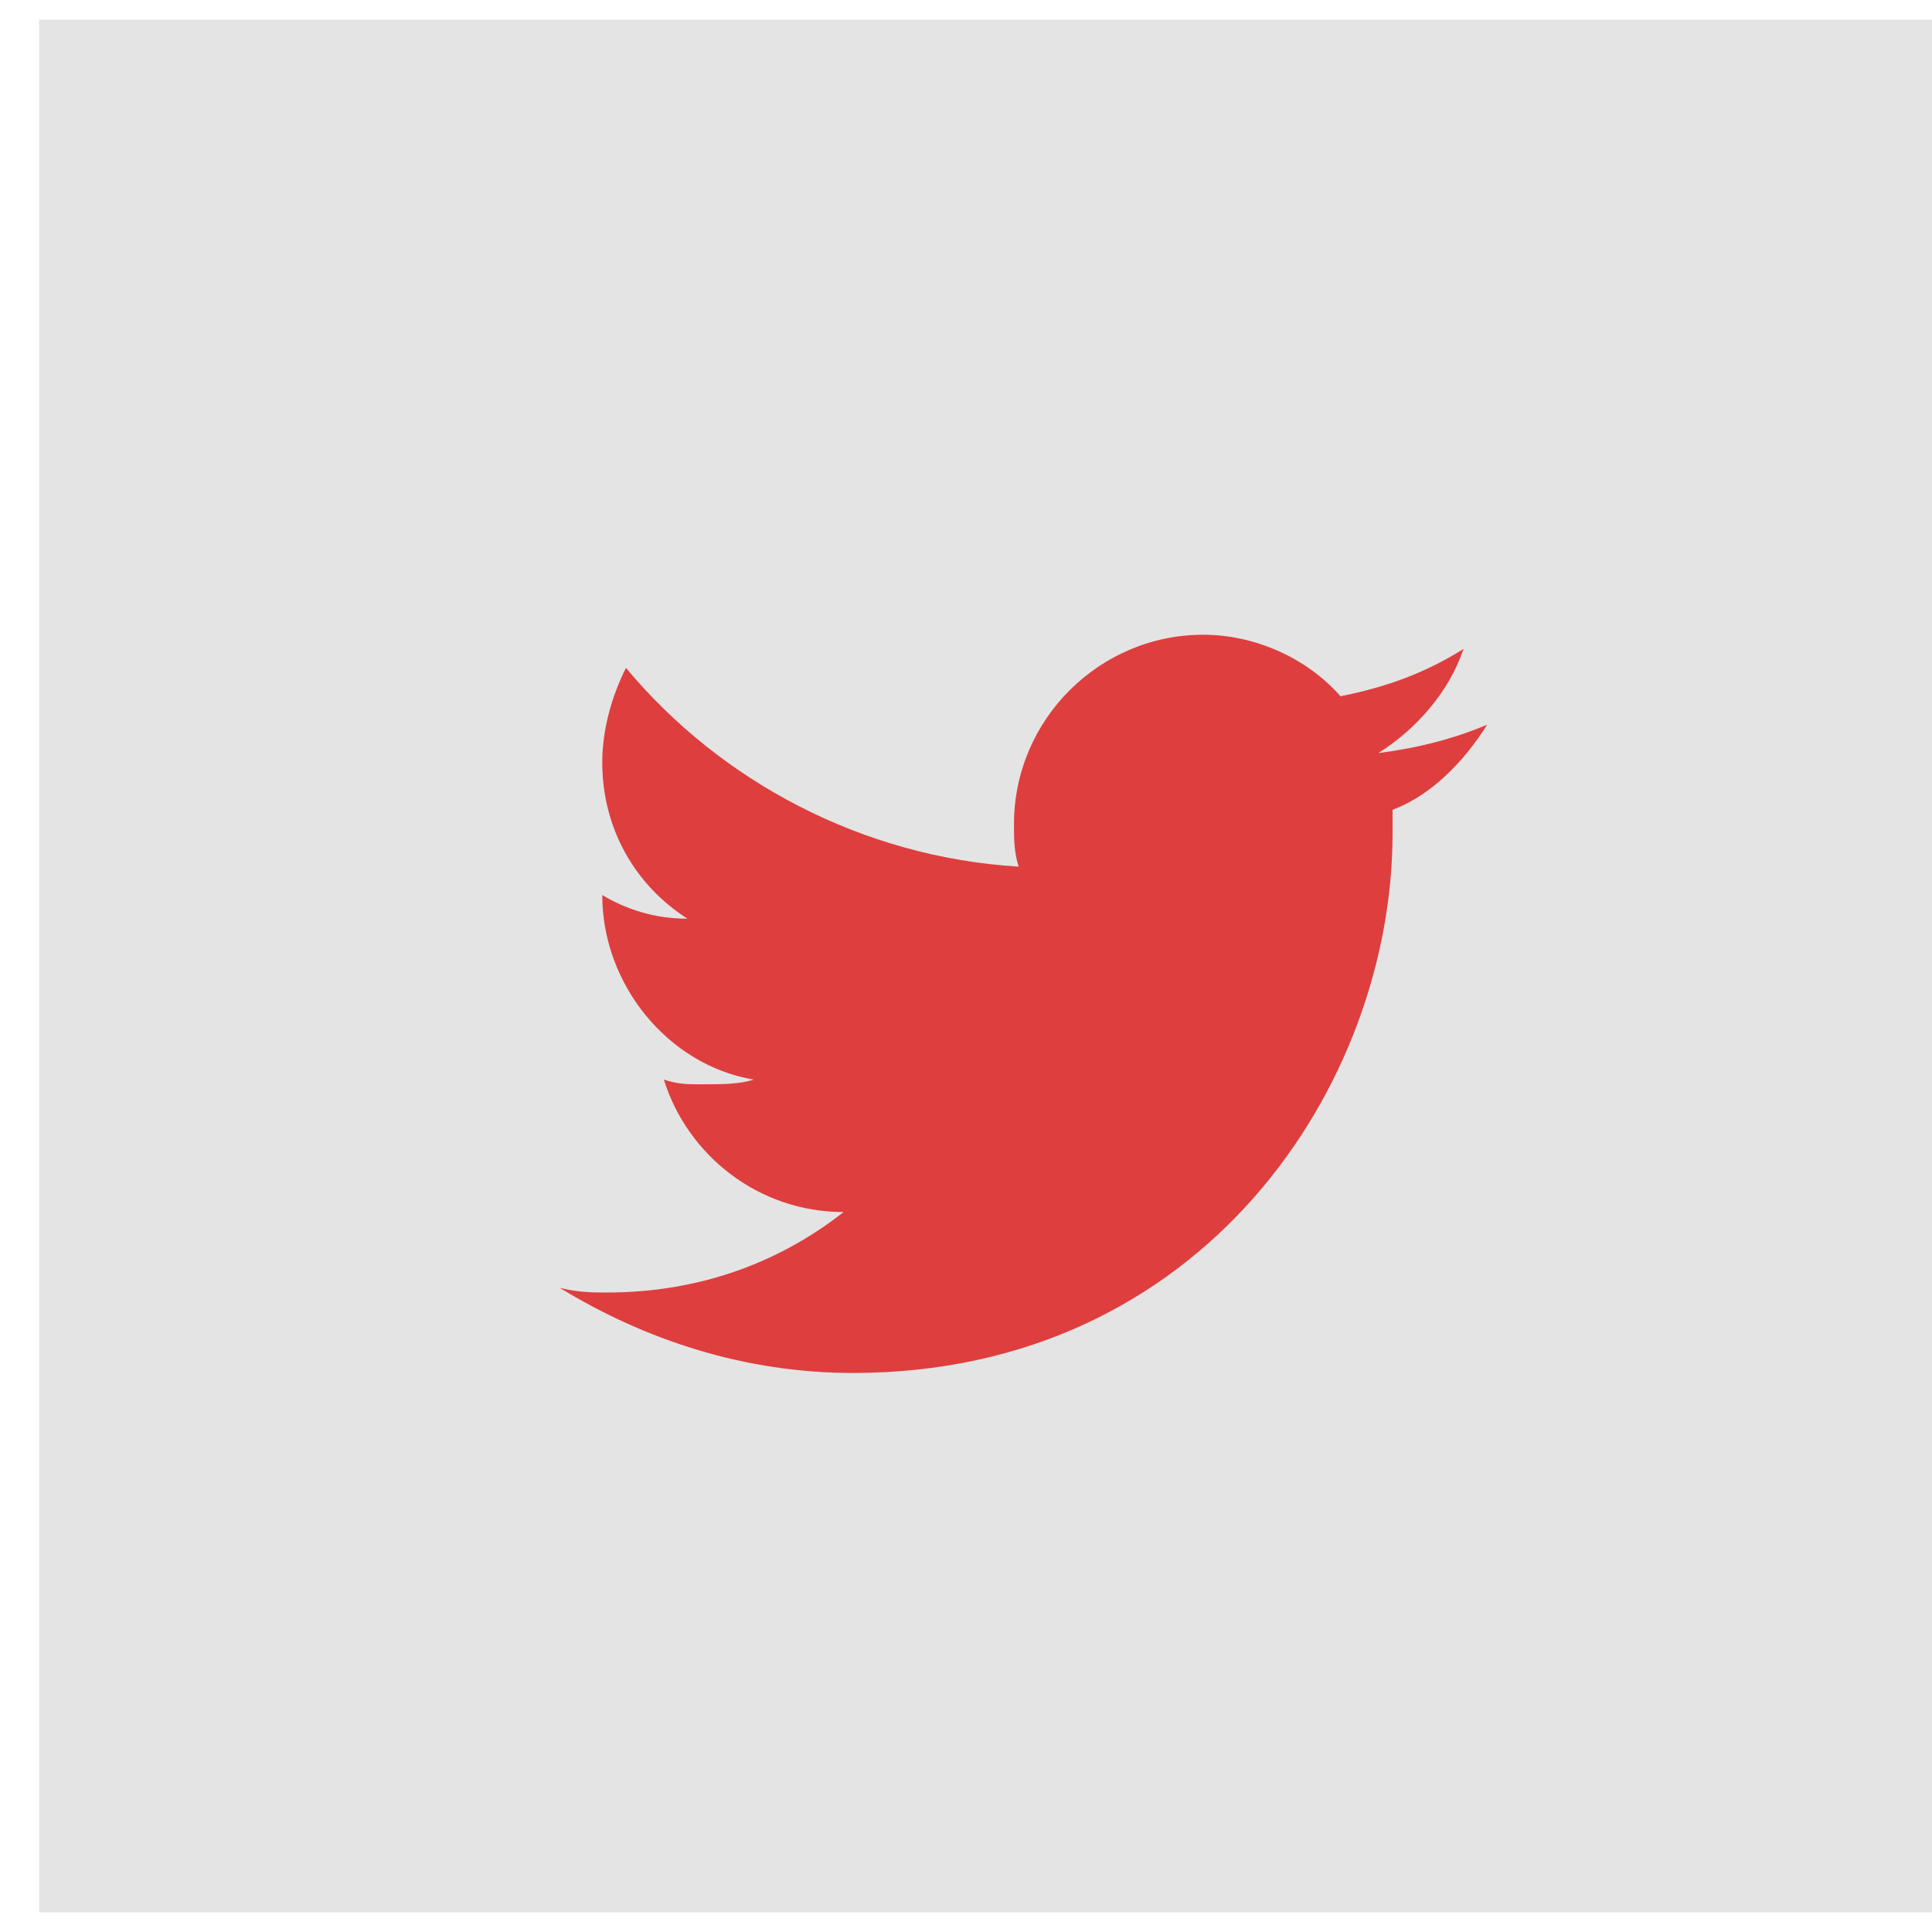
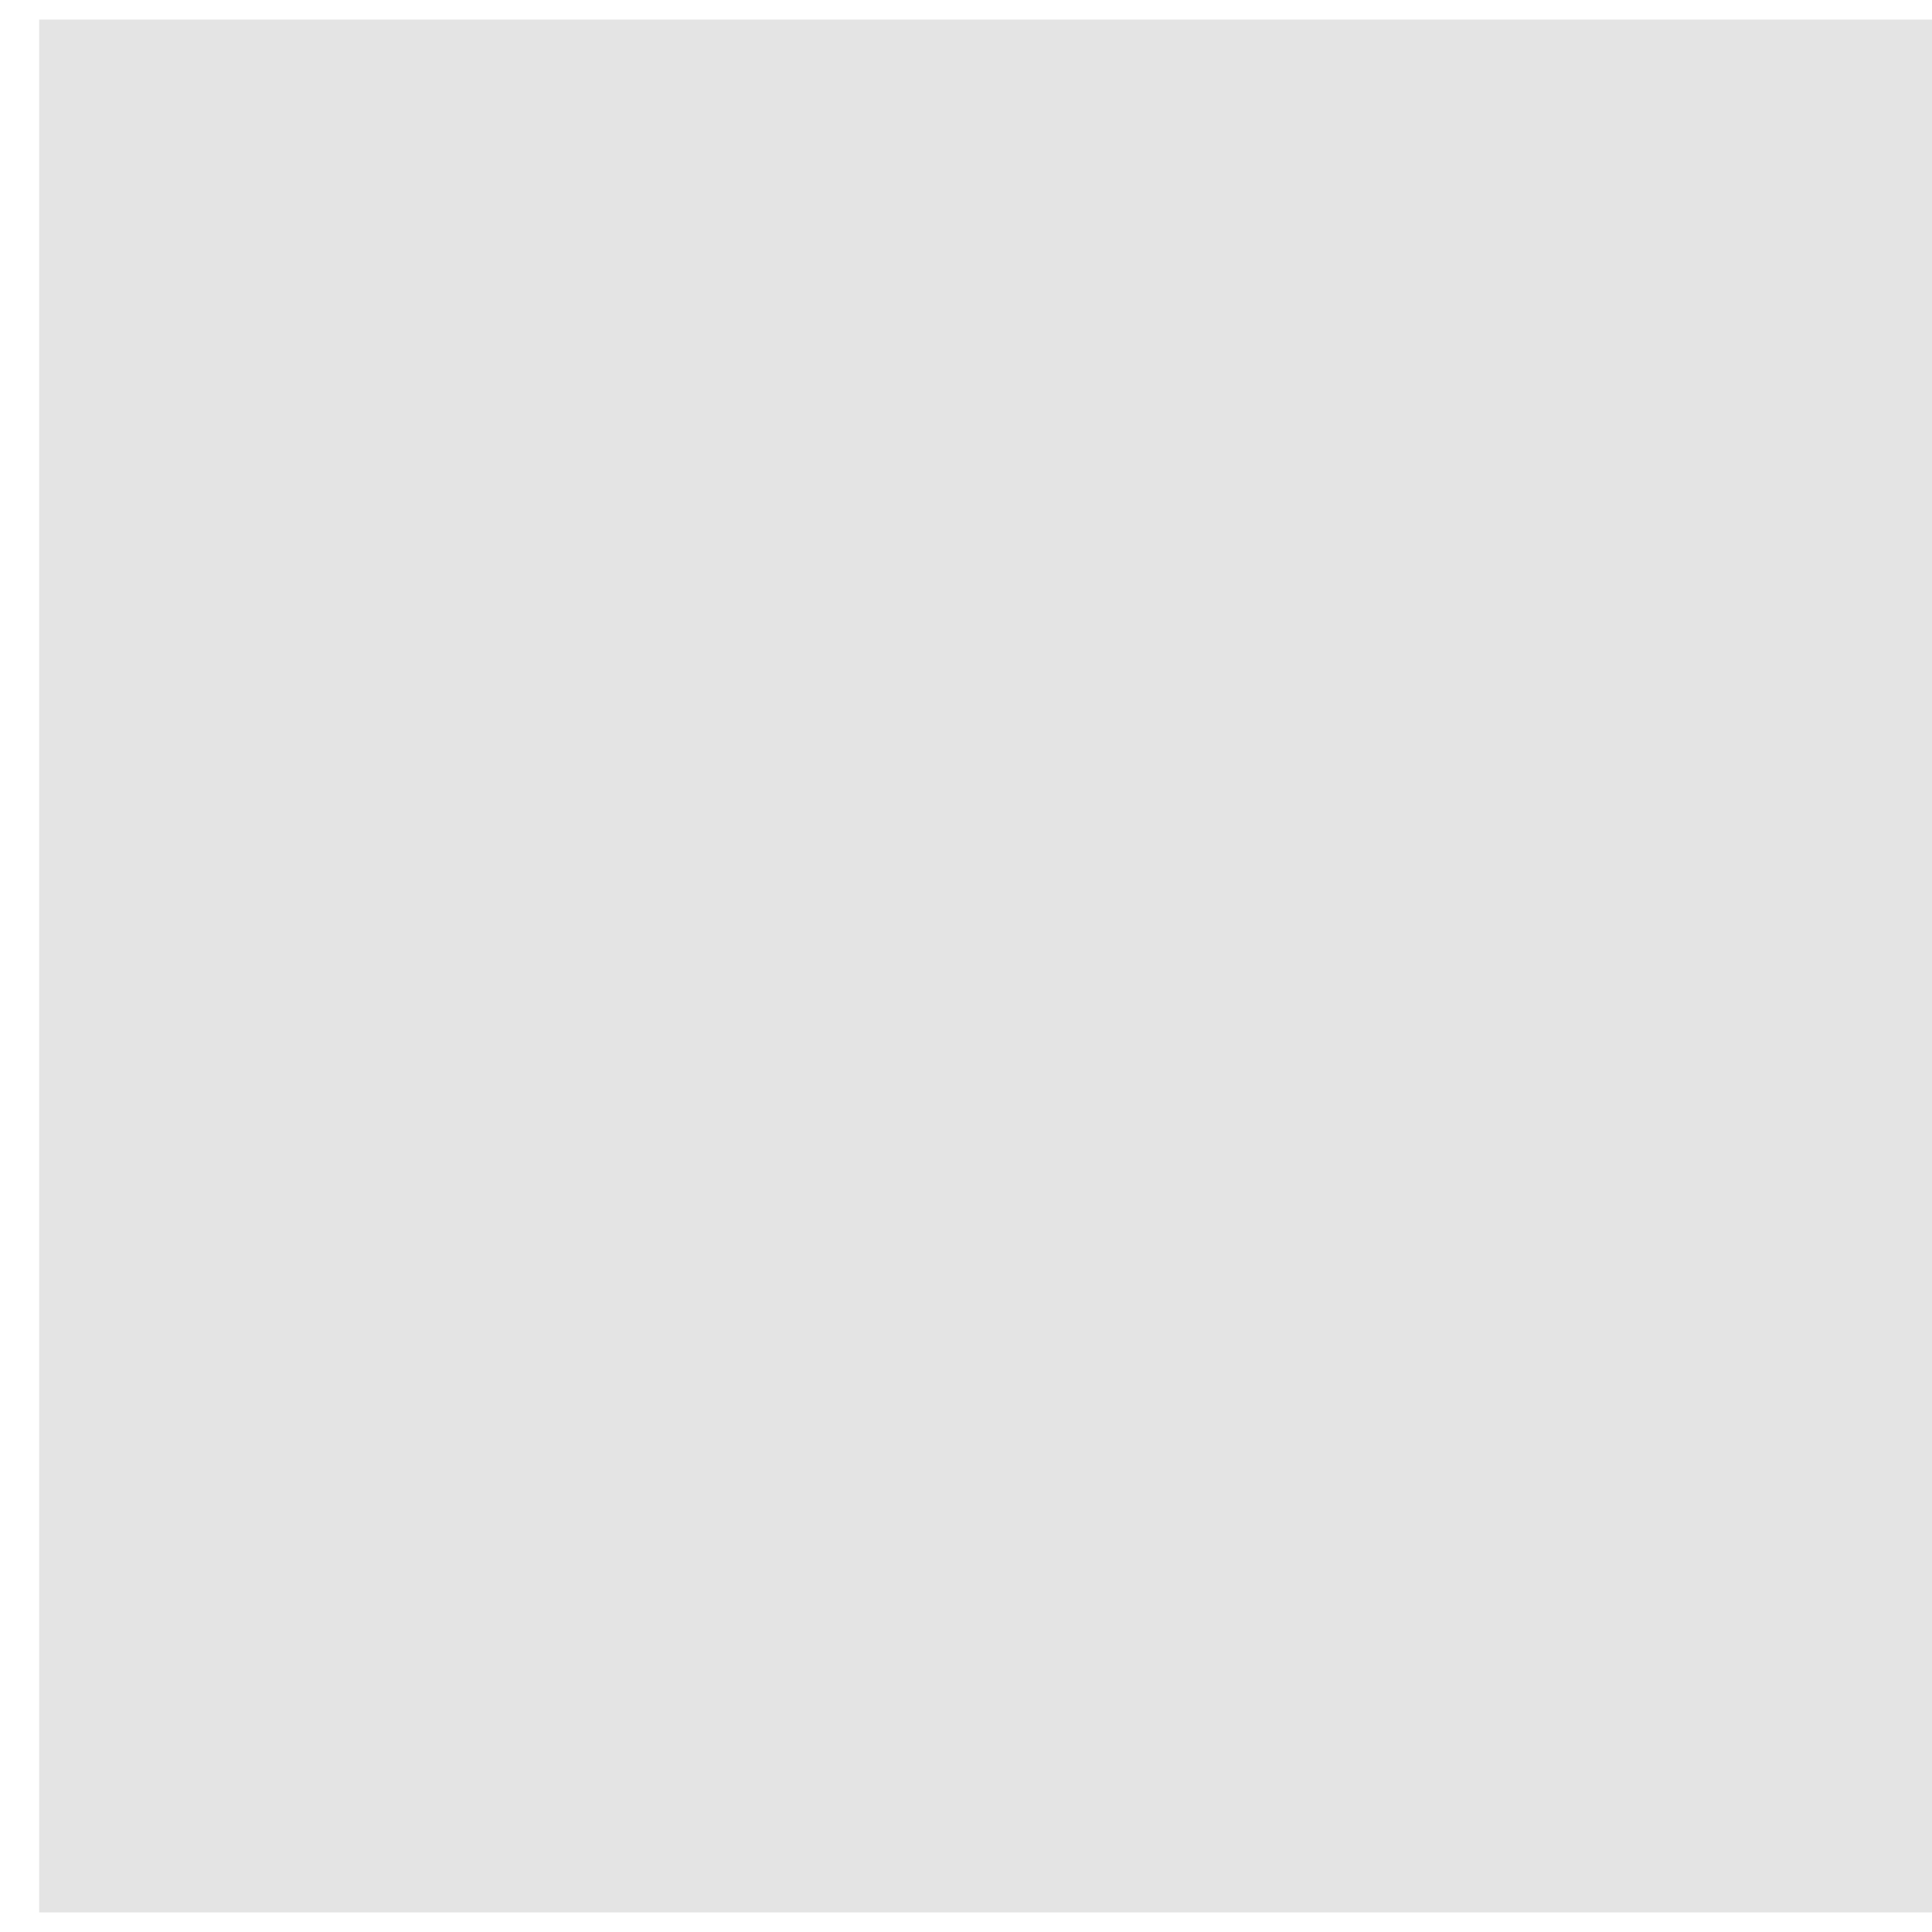
<svg xmlns="http://www.w3.org/2000/svg" width="37" height="37" viewBox="0 0 37 37" fill="none">
  <rect x="0.75" y="0.375" width="36.25" height="36.25" fill="#E4E4E4" />
-   <path d="M28.481 13.878C27.847 14.15 27.122 14.331 26.397 14.422C27.122 13.969 27.756 13.244 28.028 12.428C27.303 12.881 26.578 13.153 25.672 13.334C25.038 12.609 24.041 12.156 23.044 12.156C21.05 12.156 19.419 13.787 19.419 15.781C19.419 16.053 19.419 16.325 19.509 16.597C16.519 16.416 13.8 14.966 11.988 12.791C11.716 13.334 11.534 13.969 11.534 14.603C11.534 15.872 12.169 16.959 13.166 17.594C12.531 17.594 11.988 17.413 11.534 17.141C11.534 18.863 12.803 20.403 14.434 20.675C14.162 20.766 13.8 20.766 13.438 20.766C13.166 20.766 12.984 20.766 12.713 20.675C13.166 22.125 14.525 23.212 16.156 23.212C14.887 24.209 13.347 24.753 11.625 24.753C11.353 24.753 11.081 24.753 10.719 24.663C12.35 25.659 14.253 26.294 16.337 26.294C23.044 26.294 26.669 20.766 26.669 15.963V15.509C27.394 15.238 28.028 14.603 28.481 13.878Z" fill="#DF3E3E" />
</svg>